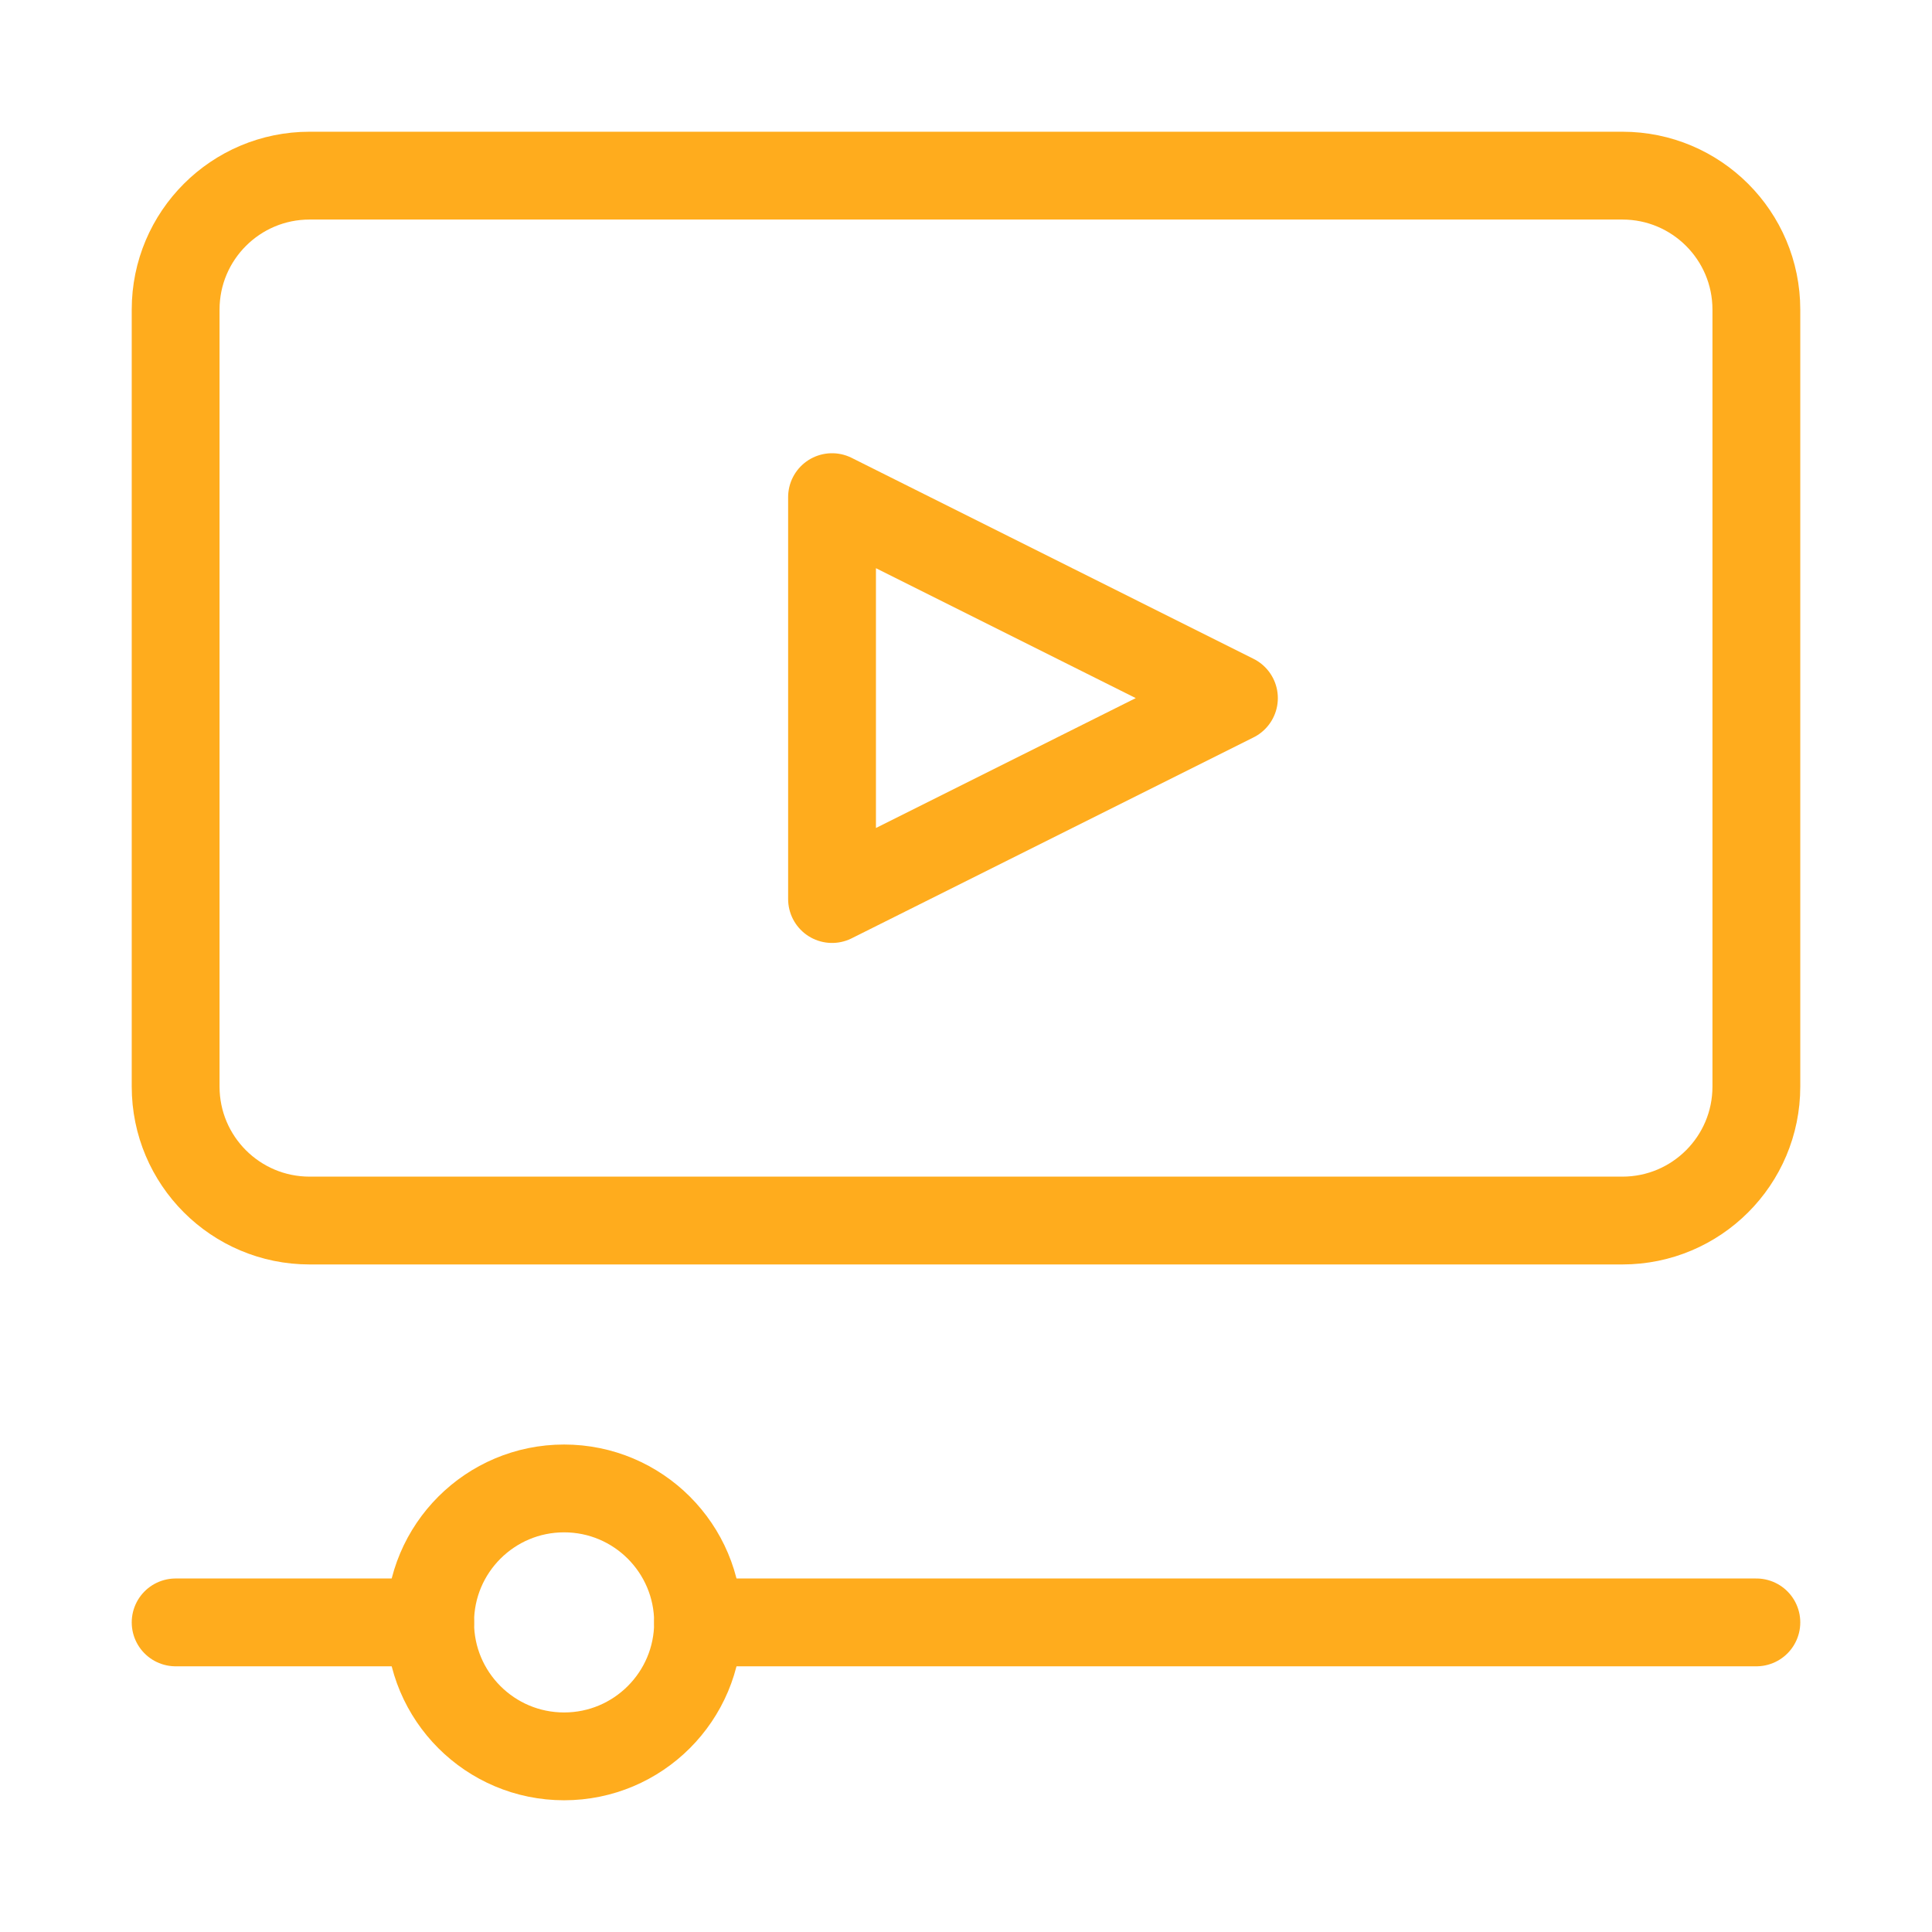
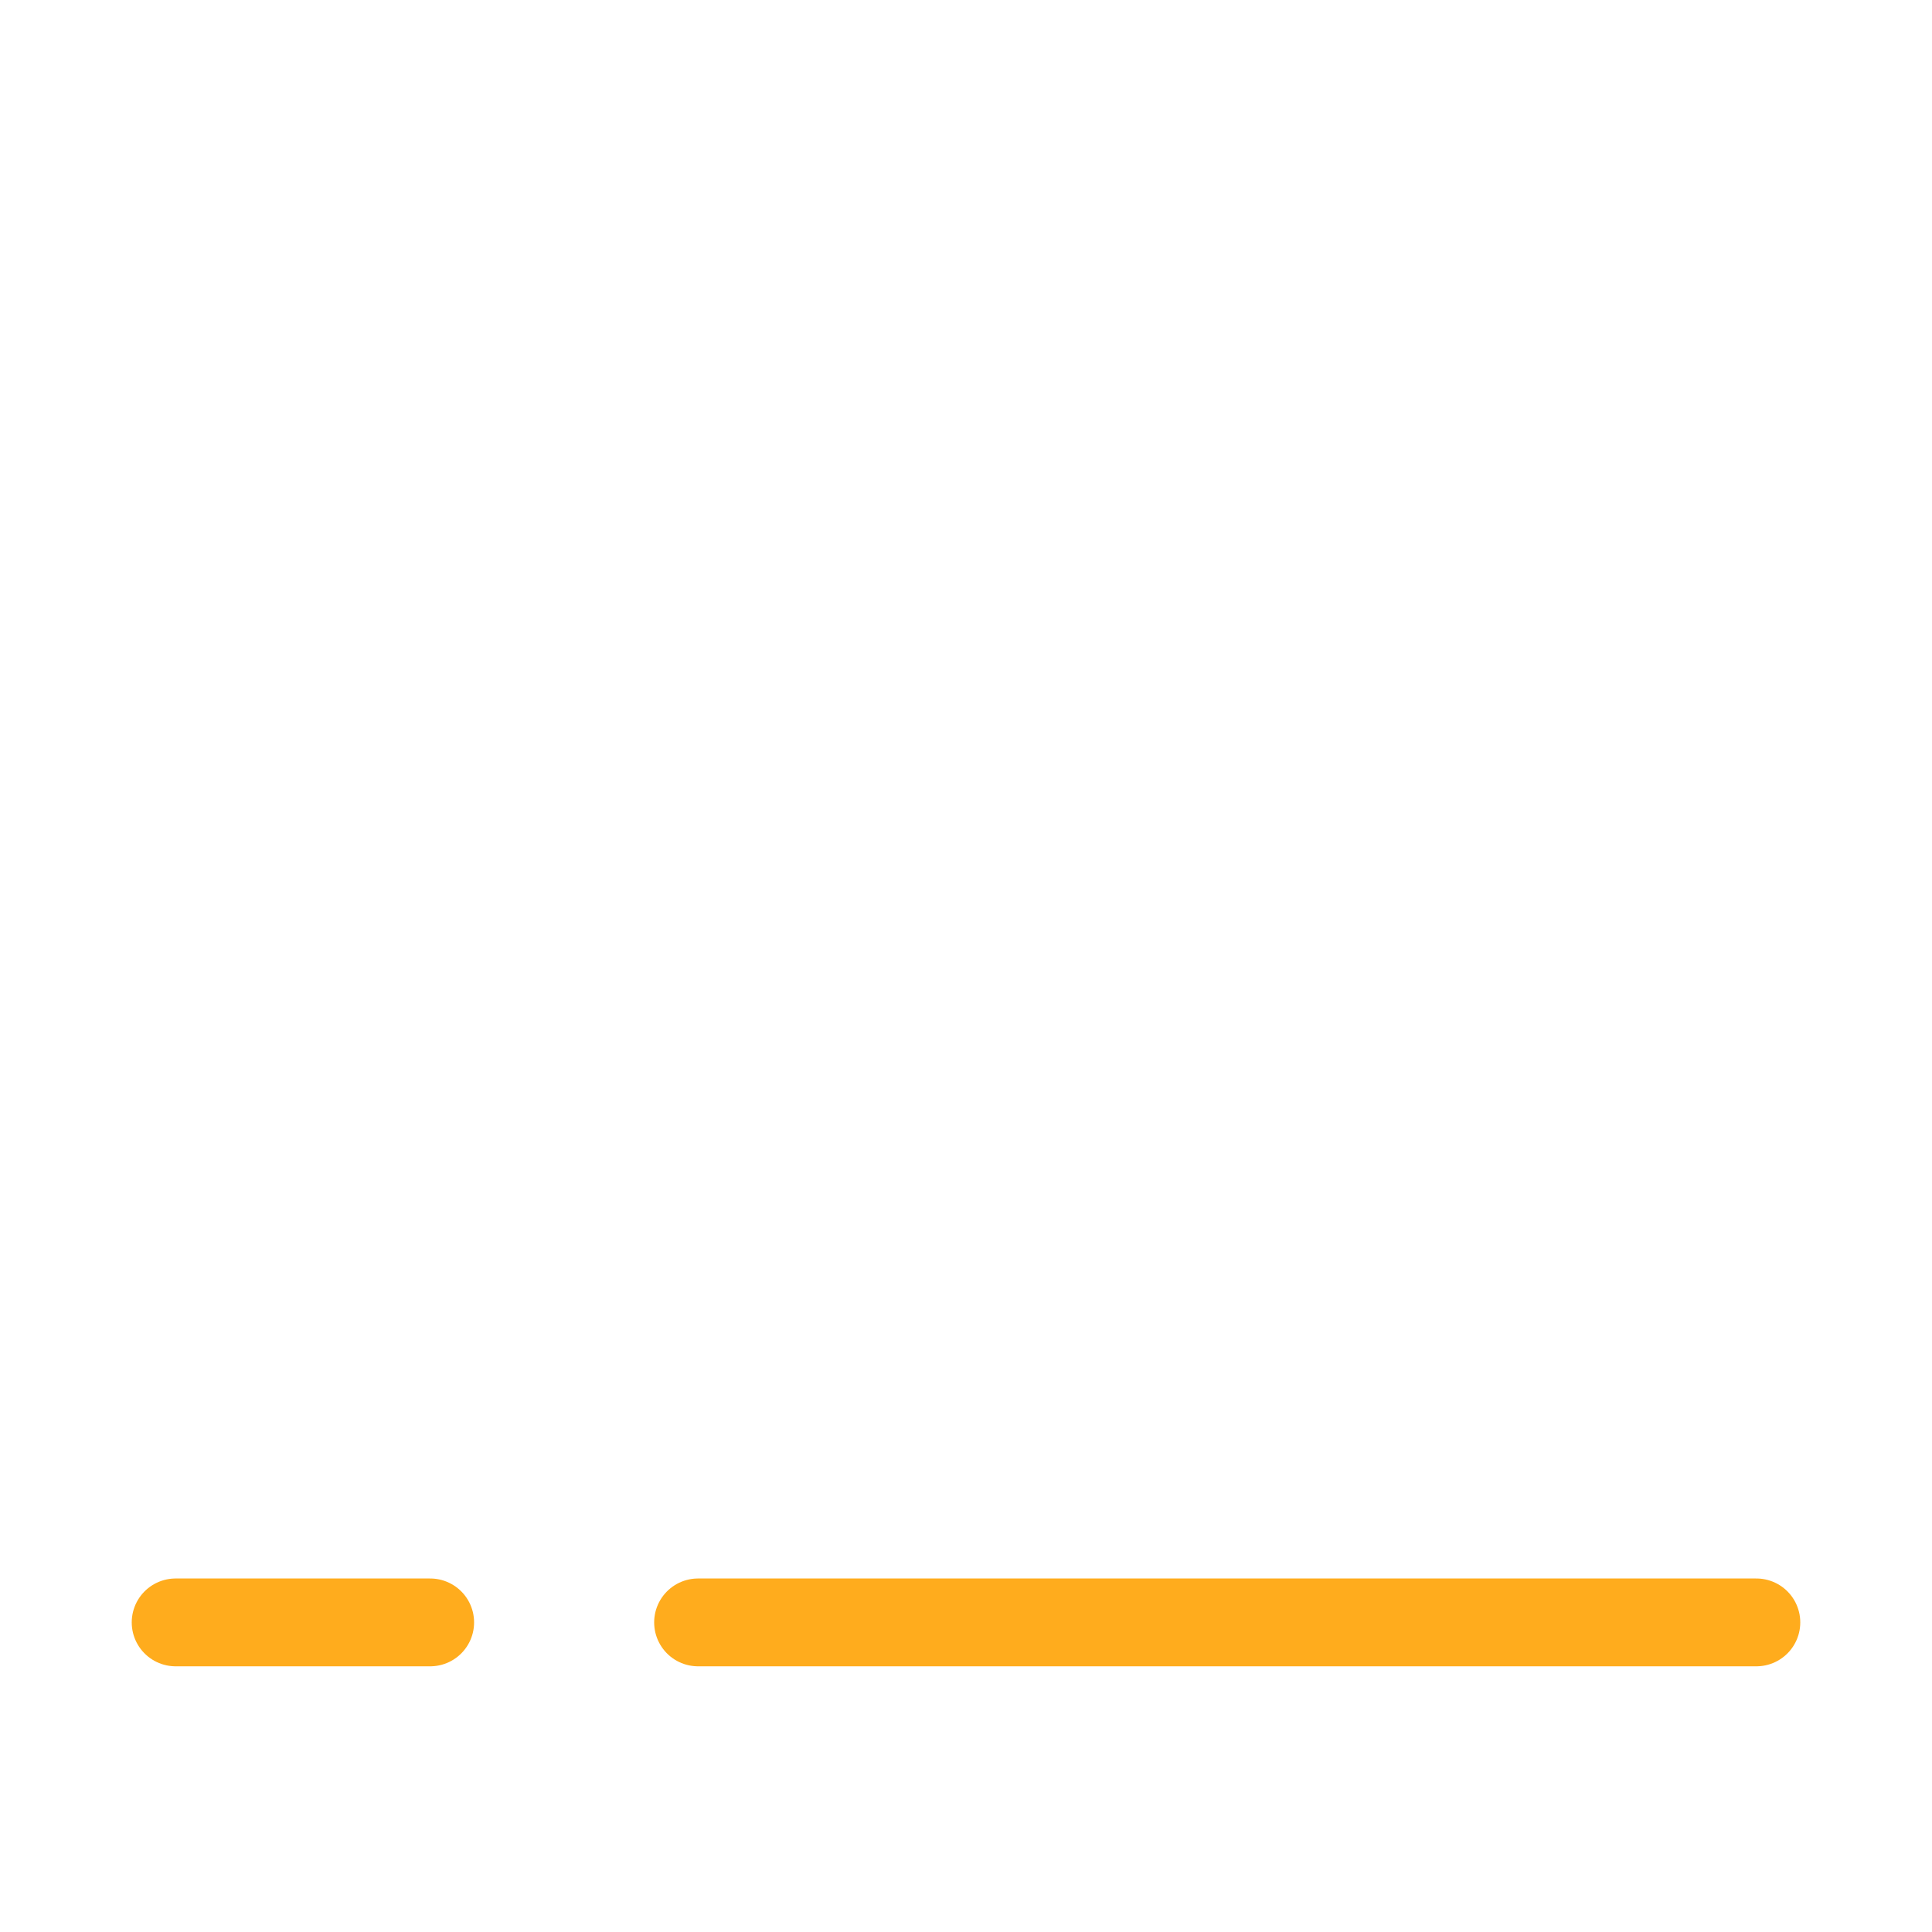
<svg xmlns="http://www.w3.org/2000/svg" width="44" height="44" viewBox="0 0 44 44" fill="none">
-   <path d="M40 24.746C40 26.431 38.634 27.797 36.949 27.797H7.051C5.366 27.797 4 26.431 4 24.746V7.051C4 5.366 5.366 4 7.051 4H36.949C38.634 4 40 5.366 40 7.051V24.746Z" stroke="#FFAC1D" stroke-width="2" stroke-miterlimit="10" stroke-linecap="round" stroke-linejoin="round" />
  <path d="M4 36.949H9.797" stroke="#FFAC1D" stroke-width="2" stroke-miterlimit="10" stroke-linecap="round" stroke-linejoin="round" />
  <path d="M15.898 36.949H40" stroke="#FFAC1D" stroke-width="2" stroke-miterlimit="10" stroke-linecap="round" stroke-linejoin="round" />
-   <path d="M12.847 40C14.532 40 15.898 38.634 15.898 36.949C15.898 35.264 14.532 33.898 12.847 33.898C11.162 33.898 9.796 35.264 9.796 36.949C9.796 38.634 11.162 40 12.847 40Z" stroke="#FFAC1D" stroke-width="2" stroke-miterlimit="10" stroke-linecap="round" stroke-linejoin="round" />
-   <path d="M18.949 11.322V20.475L28.102 15.899L18.949 11.322Z" stroke="#FFAC1D" stroke-width="2" stroke-miterlimit="10" stroke-linecap="round" stroke-linejoin="round" />
</svg>